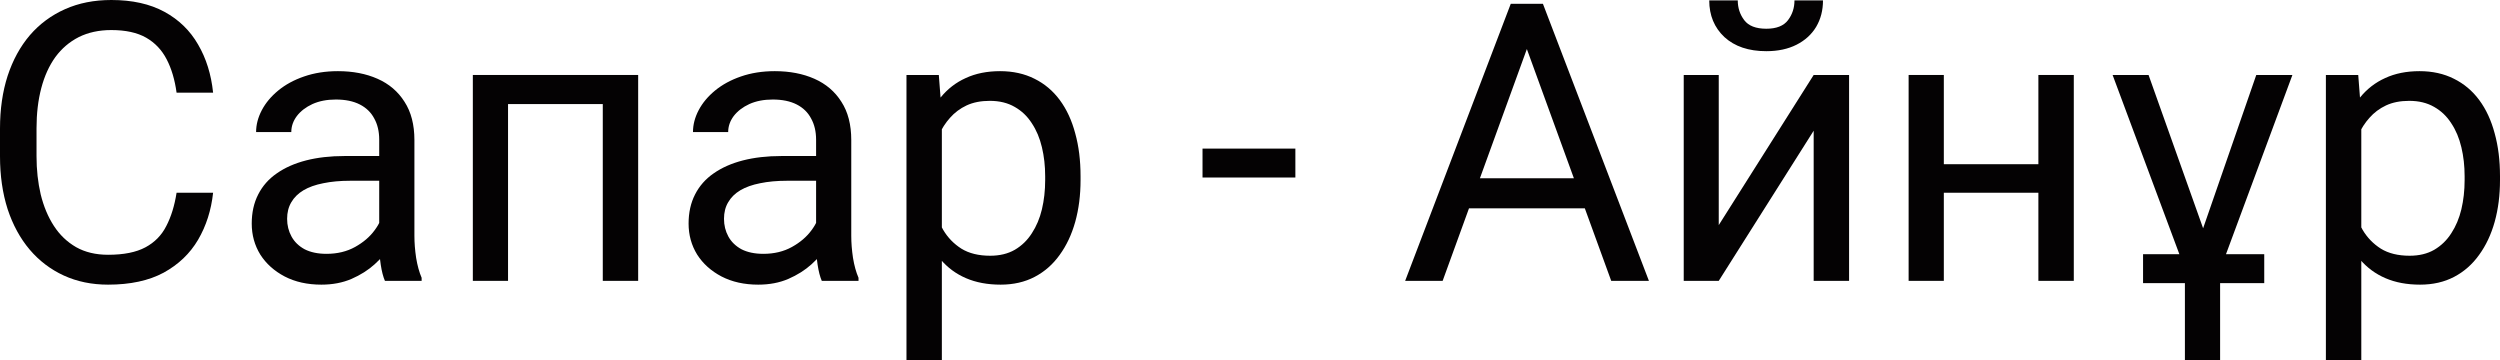
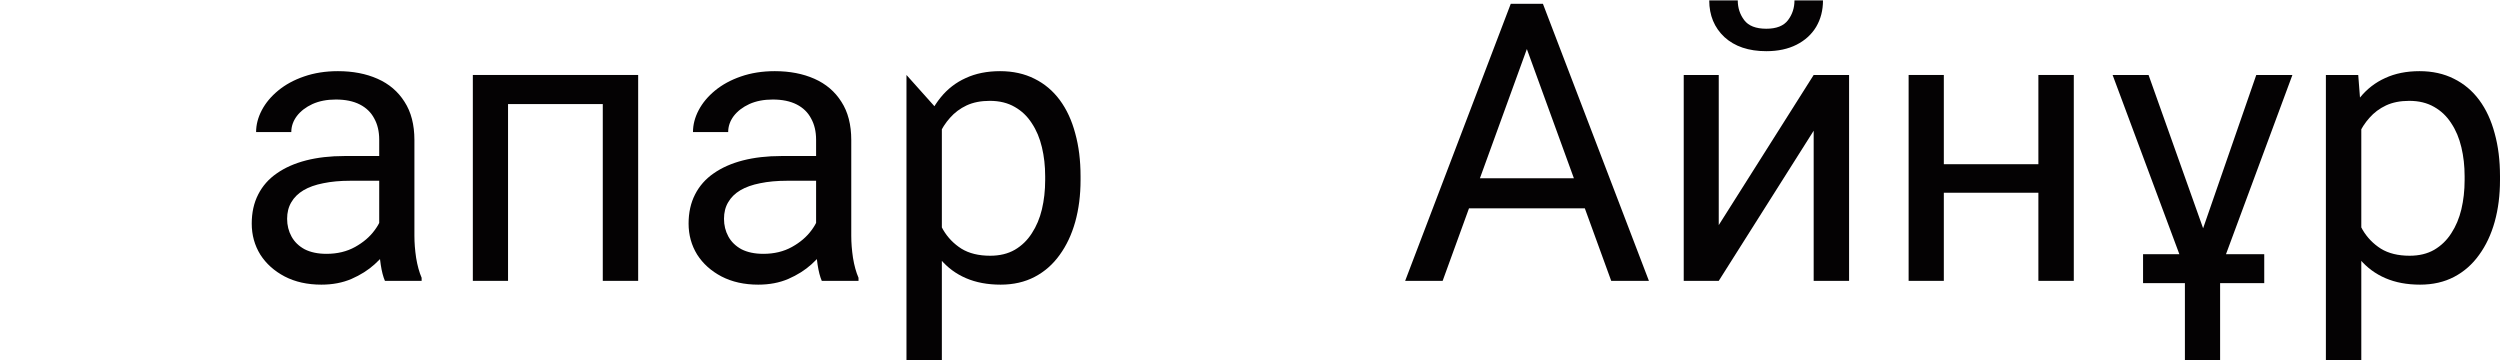
<svg xmlns="http://www.w3.org/2000/svg" viewBox="0 0 96.233 13.865" fill="none">
-   <path d="M6.797 7.419H8.203C8.13 8.093 7.937 8.696 7.625 9.229C7.312 9.761 6.87 10.183 6.299 10.496C5.728 10.803 5.015 10.957 4.16 10.957C3.535 10.957 2.966 10.84 2.454 10.605C1.946 10.371 1.509 10.039 1.143 9.609C0.776 9.175 0.493 8.655 0.293 8.049C0.098 7.439 0 6.76 0 6.013V4.951C0 4.204 0.098 3.528 0.293 2.922C0.493 2.312 0.779 1.79 1.15 1.355C1.526 0.92 1.978 0.586 2.505 0.352C3.032 0.117 3.625 0 4.285 0C5.09 0 5.771 0.151 6.328 0.454C6.885 0.757 7.317 1.177 7.625 1.714C7.937 2.246 8.13 2.864 8.203 3.567H6.797C6.729 3.069 6.602 2.642 6.416 2.285C6.23 1.924 5.967 1.646 5.625 1.45C5.283 1.255 4.836 1.157 4.285 1.157C3.811 1.157 3.394 1.248 3.032 1.428C2.676 1.609 2.375 1.865 2.131 2.197C1.892 2.529 1.711 2.927 1.589 3.391C1.467 3.855 1.406 4.37 1.406 4.937V6.013C1.406 6.536 1.46 7.026 1.567 7.485C1.68 7.944 1.848 8.347 2.073 8.694C2.297 9.041 2.583 9.314 2.93 9.514C3.276 9.709 3.687 9.807 4.16 9.807C4.761 9.807 5.239 9.712 5.596 9.521C5.952 9.331 6.221 9.058 6.401 8.701C6.587 8.345 6.719 7.917 6.797 7.419Z" fill="#040203" />
  <path d="M14.597 9.456V5.376C14.597 5.063 14.534 4.792 14.407 4.563C14.285 4.329 14.099 4.148 13.85 4.021C13.601 3.894 13.293 3.831 12.927 3.831C12.585 3.831 12.285 3.889 12.026 4.006C11.772 4.124 11.572 4.277 11.426 4.468C11.284 4.658 11.213 4.863 11.213 5.083H9.858C9.858 4.8 9.932 4.519 10.078 4.241C10.225 3.962 10.435 3.711 10.708 3.486C10.986 3.257 11.318 3.076 11.704 2.944C12.095 2.808 12.529 2.739 13.008 2.739C13.584 2.739 14.092 2.837 14.531 3.032C14.976 3.228 15.322 3.523 15.571 3.918C15.825 4.309 15.952 4.8 15.952 5.391V9.082C15.952 9.346 15.974 9.626 16.018 9.924C16.067 10.222 16.138 10.479 16.23 10.693V10.811H14.817C14.749 10.654 14.695 10.447 14.656 10.188C14.617 9.924 14.597 9.68 14.597 9.456ZM14.832 6.006L14.846 6.958H13.477C13.091 6.958 12.747 6.99 12.444 7.053C12.141 7.112 11.887 7.202 11.682 7.324C11.477 7.446 11.321 7.6 11.213 7.786C11.106 7.966 11.052 8.179 11.052 8.423C11.052 8.672 11.108 8.899 11.221 9.104C11.333 9.309 11.501 9.473 11.726 9.595C11.956 9.712 12.236 9.771 12.568 9.771C12.983 9.771 13.35 9.683 13.667 9.507C13.984 9.331 14.236 9.116 14.421 8.862C14.612 8.608 14.714 8.362 14.729 8.123L15.308 8.774C15.273 8.979 15.181 9.207 15.029 9.456C14.878 9.705 14.675 9.944 14.421 10.173C14.172 10.398 13.875 10.586 13.528 10.737C13.186 10.884 12.8 10.957 12.371 10.957C11.833 10.957 11.362 10.852 10.957 10.642C10.557 10.432 10.244 10.151 10.02 9.8C9.8 9.443 9.69 9.045 9.69 8.606C9.69 8.181 9.773 7.808 9.939 7.485C10.105 7.158 10.344 6.887 10.657 6.672C10.969 6.453 11.345 6.287 11.785 6.174C12.224 6.062 12.715 6.006 13.257 6.006H14.832Z" fill="#040203" />
  <path d="M23.364 2.886V4.006H19.358V2.886H23.364ZM19.556 2.886V10.811H18.201V2.886H19.556ZM24.565 2.886V10.811H23.203V2.886H24.565Z" fill="#040203" />
  <path d="M31.414 9.456V5.376C31.414 5.063 31.35 4.792 31.223 4.563C31.101 4.329 30.916 4.148 30.667 4.021C30.418 3.894 30.11 3.831 29.744 3.831C29.402 3.831 29.102 3.889 28.843 4.006C28.589 4.124 28.389 4.277 28.242 4.468C28.101 4.658 28.03 4.863 28.03 5.083H26.675C26.675 4.8 26.748 4.519 26.894 4.241C27.041 3.962 27.251 3.711 27.524 3.486C27.803 3.257 28.135 3.076 28.52 2.944C28.911 2.808 29.346 2.739 29.824 2.739C30.4 2.739 30.908 2.837 31.348 3.032C31.792 3.228 32.139 3.523 32.388 3.918C32.642 4.309 32.768 4.8 32.768 5.391V9.082C32.768 9.346 32.79 9.626 32.834 9.924C32.883 10.222 32.954 10.479 33.047 10.693V10.811H31.633C31.565 10.654 31.511 10.447 31.472 10.188C31.433 9.924 31.414 9.68 31.414 9.456ZM31.648 6.006L31.663 6.958H30.293C29.907 6.958 29.563 6.99 29.26 7.053C28.958 7.112 28.704 7.202 28.498 7.324C28.293 7.446 28.137 7.6 28.03 7.786C27.922 7.966 27.869 8.179 27.869 8.423C27.869 8.672 27.925 8.899 28.037 9.104C28.15 9.309 28.318 9.473 28.542 9.595C28.772 9.712 29.053 9.771 29.385 9.771C29.8 9.771 30.166 9.683 30.483 9.507C30.801 9.331 31.052 9.116 31.238 8.862C31.428 8.608 31.531 8.362 31.545 8.123L32.124 8.774C32.09 8.979 31.997 9.207 31.846 9.456C31.694 9.705 31.492 9.944 31.238 10.173C30.989 10.398 30.691 10.586 30.344 10.737C30.002 10.884 29.617 10.957 29.187 10.957C28.65 10.957 28.179 10.852 27.773 10.642C27.373 10.432 27.06 10.151 26.836 9.8C26.616 9.443 26.506 9.045 26.506 8.606C26.506 8.181 26.589 7.808 26.755 7.485C26.921 7.158 27.161 6.887 27.473 6.672C27.786 6.453 28.161 6.287 28.601 6.174C29.041 6.062 29.531 6.006 30.073 6.006H31.648Z" fill="#040203" />
-   <path d="M36.255 4.409V13.857H34.893V2.886H36.138L36.255 4.409ZM41.594 6.782V6.936C41.594 7.512 41.526 8.047 41.389 8.54C41.252 9.028 41.052 9.453 40.789 9.814C40.53 10.176 40.21 10.457 39.829 10.657C39.448 10.857 39.011 10.957 38.518 10.957C38.015 10.957 37.571 10.874 37.185 10.708C36.799 10.542 36.472 10.3 36.204 9.983C35.935 9.666 35.72 9.285 35.559 8.84C35.403 8.396 35.295 7.895 35.237 7.339V6.519C35.295 5.933 35.405 5.408 35.566 4.944C35.728 4.48 35.94 4.084 36.204 3.757C36.472 3.425 36.797 3.174 37.178 3.003C37.559 2.827 37.998 2.739 38.496 2.739C38.994 2.739 39.436 2.837 39.822 3.032C40.208 3.223 40.532 3.496 40.796 3.853C41.059 4.209 41.257 4.636 41.389 5.134C41.526 5.627 41.594 6.177 41.594 6.782ZM40.232 6.936V6.782C40.232 6.387 40.19 6.016 40.107 5.669C40.024 5.317 39.895 5.01 39.719 4.746C39.548 4.478 39.329 4.268 39.06 4.116C38.792 3.96 38.472 3.882 38.1 3.882C37.759 3.882 37.461 3.94 37.207 4.058C36.958 4.175 36.746 4.334 36.57 4.534C36.394 4.729 36.25 4.954 36.138 5.208C36.03 5.457 35.95 5.715 35.896 5.984V7.881C35.994 8.223 36.13 8.545 36.306 8.848C36.482 9.146 36.716 9.387 37.009 9.573C37.302 9.753 37.671 9.844 38.115 9.844C38.481 9.844 38.796 9.768 39.06 9.617C39.329 9.46 39.548 9.248 39.719 8.979C39.895 8.711 40.024 8.403 40.107 8.057C40.19 7.705 40.232 7.332 40.232 6.936Z" fill="#040203" />
-   <path d="M49.863 5.72V6.833H46.289V5.72H49.863Z" fill="#040203" />
+   <path d="M36.255 4.409V13.857H34.893V2.886L36.255 4.409ZM41.594 6.782V6.936C41.594 7.512 41.526 8.047 41.389 8.54C41.252 9.028 41.052 9.453 40.789 9.814C40.53 10.176 40.21 10.457 39.829 10.657C39.448 10.857 39.011 10.957 38.518 10.957C38.015 10.957 37.571 10.874 37.185 10.708C36.799 10.542 36.472 10.3 36.204 9.983C35.935 9.666 35.72 9.285 35.559 8.84C35.403 8.396 35.295 7.895 35.237 7.339V6.519C35.295 5.933 35.405 5.408 35.566 4.944C35.728 4.48 35.94 4.084 36.204 3.757C36.472 3.425 36.797 3.174 37.178 3.003C37.559 2.827 37.998 2.739 38.496 2.739C38.994 2.739 39.436 2.837 39.822 3.032C40.208 3.223 40.532 3.496 40.796 3.853C41.059 4.209 41.257 4.636 41.389 5.134C41.526 5.627 41.594 6.177 41.594 6.782ZM40.232 6.936V6.782C40.232 6.387 40.19 6.016 40.107 5.669C40.024 5.317 39.895 5.01 39.719 4.746C39.548 4.478 39.329 4.268 39.06 4.116C38.792 3.96 38.472 3.882 38.1 3.882C37.759 3.882 37.461 3.94 37.207 4.058C36.958 4.175 36.746 4.334 36.57 4.534C36.394 4.729 36.25 4.954 36.138 5.208C36.03 5.457 35.95 5.715 35.896 5.984V7.881C35.994 8.223 36.13 8.545 36.306 8.848C36.482 9.146 36.716 9.387 37.009 9.573C37.302 9.753 37.671 9.844 38.115 9.844C38.481 9.844 38.796 9.768 39.06 9.617C39.329 9.46 39.548 9.248 39.719 8.979C39.895 8.711 40.024 8.403 40.107 8.057C40.19 7.705 40.232 7.332 40.232 6.936Z" fill="#040203" />
  <path d="M59.063 1.091L55.532 10.811H54.089L58.154 0.146H59.085L59.063 1.091ZM62.021 10.811L58.484 1.091L58.462 0.146H59.392L63.472 10.811H62.021ZM61.838 6.863V8.02H55.847V6.863H61.838Z" fill="#040203" />
  <path d="M66.16 8.665L69.814 2.886H71.177V10.811H69.814V5.032L66.16 10.811H64.812V2.886H66.16V8.665ZM69.075 0.015H70.173C70.173 0.396 70.086 0.735 69.91 1.033C69.734 1.326 69.482 1.555 69.155 1.721C68.828 1.887 68.44 1.97 67.991 1.97C67.312 1.97 66.775 1.79 66.379 1.428C65.989 1.062 65.794 0.591 65.794 0.015H66.892C66.892 0.303 66.975 0.557 67.141 0.776C67.307 0.996 67.59 1.106 67.991 1.106C68.381 1.106 68.66 0.996 68.826 0.776C68.992 0.557 69.075 0.303 69.075 0.015Z" fill="#040203" />
  <path d="M78.728 6.321V7.419H74.539V6.321H78.728ZM74.824 2.886V10.811H73.469V2.886H74.824ZM79.827 2.886V10.811H78.464V2.886H79.827Z" fill="#040203" />
  <path d="M85.459 9.844V13.865H84.104V9.844H85.459ZM84.741 8.972L86.851 2.886H88.242L85.305 10.811H84.404L84.741 8.972ZM82.705 2.886L84.873 8.979L85.173 10.811H84.273L81.321 2.886H82.705ZM87.158 9.785V10.898H82.493V9.785H87.158Z" fill="#040203" />
  <path d="M90.894 4.409V13.857H89.531V2.886H90.776L90.894 4.409ZM96.233 6.782V6.936C96.233 7.512 96.165 8.047 96.028 8.54C95.891 9.028 95.691 9.453 95.427 9.814C95.168 10.176 94.849 10.457 94.468 10.657C94.087 10.857 93.65 10.957 93.157 10.957C92.654 10.957 92.209 10.874 91.824 10.708C91.438 10.542 91.111 10.3 90.842 9.983C90.574 9.666 90.359 9.285 90.198 8.84C90.042 8.396 89.934 7.895 89.876 7.339V6.519C89.934 5.933 90.044 5.408 90.205 4.944C90.366 4.48 90.579 4.084 90.842 3.757C91.111 3.425 91.436 3.174 91.816 3.003C92.197 2.827 92.637 2.739 93.135 2.739C93.633 2.739 94.075 2.837 94.46 3.032C94.846 3.223 95.171 3.496 95.435 3.853C95.698 4.209 95.896 4.636 96.028 5.134C96.165 5.627 96.233 6.177 96.233 6.782ZM94.871 6.936V6.782C94.871 6.387 94.829 6.016 94.746 5.669C94.663 5.317 94.534 5.01 94.358 4.746C94.187 4.478 93.967 4.268 93.699 4.116C93.43 3.96 93.11 3.882 92.739 3.882C92.397 3.882 92.1 3.94 91.846 4.058C91.597 4.175 91.384 4.334 91.209 4.534C91.033 4.729 90.889 4.954 90.776 5.208C90.669 5.457 90.588 5.715 90.535 5.984V7.881C90.632 8.223 90.769 8.545 90.945 8.848C91.121 9.146 91.355 9.387 91.648 9.573C91.941 9.753 92.31 9.844 92.754 9.844C93.12 9.844 93.435 9.768 93.699 9.617C93.967 9.46 94.187 9.248 94.358 8.979C94.534 8.711 94.663 8.403 94.746 8.057C94.829 7.705 94.871 7.332 94.871 6.936Z" fill="#040203" />
</svg>